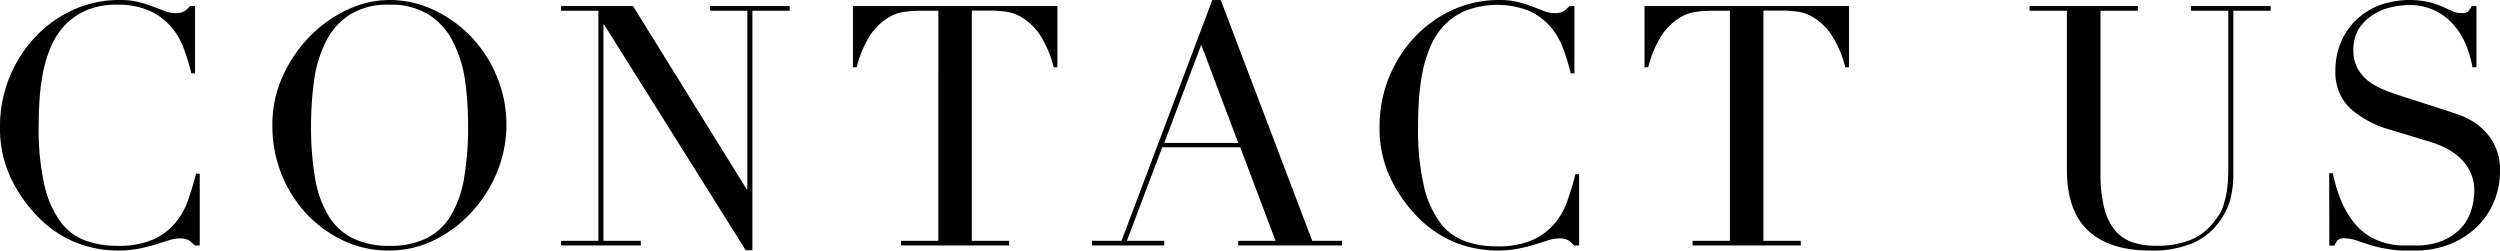
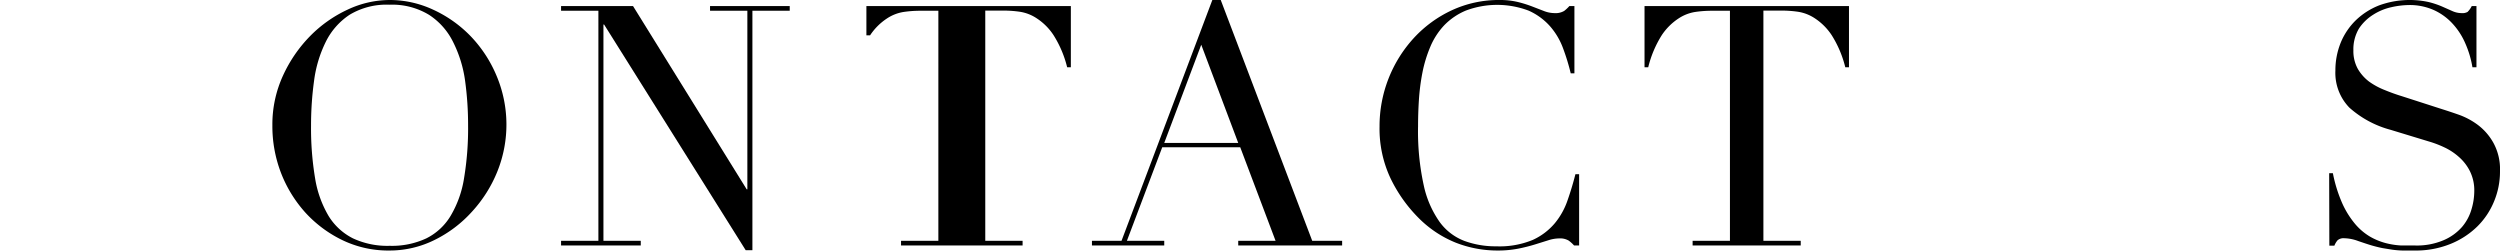
<svg xmlns="http://www.w3.org/2000/svg" viewBox="0 0 297.38 29.8">
  <title>contact-title</title>
  <g id="レイヤー_2" data-name="レイヤー 2">
    <g id="レイヤー_1-2" data-name="レイヤー 1">
-       <path d="M23.76,29.2h-.6a4,4,0,0,0-.64-.58,2,2,0,0,0-1.12-.26,4.27,4.27,0,0,0-1.3.22l-1.6.5a19.25,19.25,0,0,1-2,.5A12.64,12.64,0,0,1,14,29.8a13.56,13.56,0,0,1-4.9-.92,13.14,13.14,0,0,1-4.5-3,17.24,17.24,0,0,1-3.28-4.64A13.86,13.86,0,0,1,0,15,15.52,15.52,0,0,1,4.08,4.52,14.37,14.37,0,0,1,8.6,1.22,13.25,13.25,0,0,1,14.28,0a9.09,9.09,0,0,1,2.2.24A14,14,0,0,1,18.2.78l1.4.54a3.54,3.54,0,0,0,1.24.24A2,2,0,0,0,22,1.3,4.26,4.26,0,0,0,22.6.72h.6v8h-.44a25.24,25.24,0,0,0-.92-3A8.32,8.32,0,0,0,20.28,3.1a7.43,7.43,0,0,0-2.54-1.84,9.18,9.18,0,0,0-3.82-.7,9.1,9.1,0,0,0-3.64.66A7.73,7.73,0,0,0,7.72,3,8.56,8.56,0,0,0,6.06,5.54a15.51,15.51,0,0,0-.94,3.08A25.57,25.57,0,0,0,4.7,11.9C4.63,13,4.6,14.05,4.6,15a29.94,29.94,0,0,0,.68,7,11.85,11.85,0,0,0,1.9,4.36,6.5,6.5,0,0,0,2.94,2.24,10.75,10.75,0,0,0,3.8.64,10.3,10.3,0,0,0,4.32-.76,7.46,7.46,0,0,0,2.64-2,8.64,8.64,0,0,0,1.52-2.76c.35-1,.65-2,.92-3.06h.44Z" />
      <path d="M32.4,14.92A13.91,13.91,0,0,1,33.66,9,16.49,16.49,0,0,1,36.9,4.28a15.24,15.24,0,0,1,4.46-3.14,11.82,11.82,0,0,1,5-1.14,12.24,12.24,0,0,1,5.14,1.14,14.73,14.73,0,0,1,4.46,3.14A15.28,15.28,0,0,1,59.06,9a14.94,14.94,0,0,1,.1,11.4,15.76,15.76,0,0,1-3,4.76,14.76,14.76,0,0,1-4.42,3.36,12,12,0,0,1-5.46,1.28,12.55,12.55,0,0,1-5.56-1.24,14.46,14.46,0,0,1-4.42-3.3,15.25,15.25,0,0,1-2.9-4.76A15.47,15.47,0,0,1,32.4,14.92Zm4.6,0a36.07,36.07,0,0,0,.48,6.28,12.76,12.76,0,0,0,1.6,4.48A7.18,7.18,0,0,0,42,28.36a9.68,9.68,0,0,0,4.36.88,9.65,9.65,0,0,0,4.34-.88,7,7,0,0,0,2.9-2.68,12.56,12.56,0,0,0,1.6-4.48,36.07,36.07,0,0,0,.48-6.28,38.61,38.61,0,0,0-.36-5.34A14.65,14.65,0,0,0,53.9,5a8.14,8.14,0,0,0-2.84-3.22A8.45,8.45,0,0,0,46.32.56a8.5,8.5,0,0,0-4.74,1.2A8.21,8.21,0,0,0,38.74,5a14.65,14.65,0,0,0-1.38,4.6A38.61,38.61,0,0,0,37,14.92Z" />
      <path d="M66.74,28.64h4.44V1.28H66.74V.72H75.3l13.52,21.8h.08V1.28H84.46V.72h9.48v.56H89.5V29.76h-.8L71.86,2.92h-.08V28.64h4.44v.56H66.74Z" />
-       <path d="M107.18,28.64h4.44V1.28H109.3a13.74,13.74,0,0,0-1.8.14,5,5,0,0,0-2,.78,7,7,0,0,0-2,2A13.17,13.17,0,0,0,101.9,8h-.44V.72h24.32V8h-.44a12.9,12.9,0,0,0-1.62-3.82,6.9,6.9,0,0,0-2-2,5,5,0,0,0-2-.78,13.61,13.61,0,0,0-1.8-.14h-2.32V28.64h4.44v.56H107.18Z" />
+       <path d="M107.18,28.64h4.44V1.28H109.3a13.74,13.74,0,0,0-1.8.14,5,5,0,0,0-2,.78,7,7,0,0,0-2,2h-.44V.72h24.32V8h-.44a12.9,12.9,0,0,0-1.62-3.82,6.9,6.9,0,0,0-2-2,5,5,0,0,0-2-.78,13.61,13.61,0,0,0-1.8-.14h-2.32V28.64h4.44v.56H107.18Z" />
      <path d="M129.89,28.64h3.52L144.21,0h1l10.88,28.64h3.56v.56H147.29v-.56h4.44l-4.2-11.12h-9.28l-4.2,11.12h4.44v.56h-8.6Zm13-23.32L138.49,17h8.8Z" />
      <path d="M187.84,29.2h-.6a4,4,0,0,0-.64-.58,2,2,0,0,0-1.12-.26,4.27,4.27,0,0,0-1.3.22l-1.6.5a19.25,19.25,0,0,1-2,.5,12.64,12.64,0,0,1-2.48.22,13.56,13.56,0,0,1-4.9-.92,13.14,13.14,0,0,1-4.5-3,17.24,17.24,0,0,1-3.28-4.64,13.86,13.86,0,0,1-1.32-6.2,15.52,15.52,0,0,1,4.08-10.52,14.37,14.37,0,0,1,4.52-3.3A13.25,13.25,0,0,1,178.36,0a9.09,9.09,0,0,1,2.2.24,14,14,0,0,1,1.72.54l1.4.54a3.54,3.54,0,0,0,1.24.24,2,2,0,0,0,1.14-.26,4.26,4.26,0,0,0,.62-.58h.6v8h-.44a25.24,25.24,0,0,0-.92-3,8.32,8.32,0,0,0-1.56-2.62,7.43,7.43,0,0,0-2.54-1.84,10.57,10.57,0,0,0-7.46,0A7.73,7.73,0,0,0,171.8,3a8.56,8.56,0,0,0-1.66,2.56,15.51,15.51,0,0,0-.94,3.08,25.57,25.57,0,0,0-.42,3.28c-.07,1.11-.1,2.15-.1,3.14a29.94,29.94,0,0,0,.68,7,11.85,11.85,0,0,0,1.9,4.36,6.5,6.5,0,0,0,2.94,2.24,10.75,10.75,0,0,0,3.8.64,10.3,10.3,0,0,0,4.32-.76,7.46,7.46,0,0,0,2.64-2,8.64,8.64,0,0,0,1.52-2.76c.35-1,.65-2,.92-3.06h.44Z" />
      <path d="M201.34,28.64h4.44V1.28h-2.32a13.74,13.74,0,0,0-1.8.14,5,5,0,0,0-2,.78,7,7,0,0,0-2,2A12.9,12.9,0,0,0,196.06,8h-.44V.72h24.32V8h-.44a12.9,12.9,0,0,0-1.62-3.82,7,7,0,0,0-2-2,5,5,0,0,0-2-.78,13.74,13.74,0,0,0-1.8-.14h-2.32V28.64h4.44v.56H201.34Z" />
-       <path d="M241.42.72H254.3v.56h-4.44V20.6a16.83,16.83,0,0,0,.42,4.06,6.75,6.75,0,0,0,1.26,2.68,4.63,4.63,0,0,0,2.08,1.46,8.55,8.55,0,0,0,2.84.44,11,11,0,0,0,4-.66,6.61,6.61,0,0,0,3-2.34,9,9,0,0,0,.7-1A6.3,6.3,0,0,0,264.6,24a9.36,9.36,0,0,0,.34-1.68,20.38,20.38,0,0,0,.12-2.42V1.28h-4.44V.72h9.48v.56h-4.44v19.4a12.12,12.12,0,0,1-.36,3.06,8.26,8.26,0,0,1-1.48,2.86,7.65,7.65,0,0,1-3,2.32,12.26,12.26,0,0,1-5.08.88q-4.8,0-7.34-2.36c-1.69-1.57-2.54-4-2.54-7.24V1.28h-4.44Z" />
      <path d="M277.06,20.6h.44a16.85,16.85,0,0,0,1.14,3.64,10.56,10.56,0,0,0,1.54,2.44,7,7,0,0,0,1.76,1.48,7.68,7.68,0,0,0,1.86.76,9.29,9.29,0,0,0,1.8.28c.58,0,1.12,0,1.62,0a8.1,8.1,0,0,0,3.48-.64A6.08,6.08,0,0,0,292.86,27,5.65,5.65,0,0,0,294,24.86a7.56,7.56,0,0,0,.32-2.1,5.12,5.12,0,0,0-.52-2.4,5.55,5.55,0,0,0-1.32-1.7,7.06,7.06,0,0,0-1.74-1.14,12.1,12.1,0,0,0-1.78-.68l-4.6-1.4a12,12,0,0,1-4.9-2.64,5.93,5.93,0,0,1-1.66-4.4,8.75,8.75,0,0,1,.64-3.34,7.92,7.92,0,0,1,1.8-2.66A8.45,8.45,0,0,1,283,.64a10.62,10.62,0,0,1,5.88-.4,10.21,10.21,0,0,1,1.62.54l1.22.54a2.7,2.7,0,0,0,1.1.24,1.24,1.24,0,0,0,.7-.14,2.61,2.61,0,0,0,.5-.7h.56V8h-.48a11.69,11.69,0,0,0-.82-2.78,8.33,8.33,0,0,0-1.5-2.36,6.9,6.9,0,0,0-2.22-1.64,7,7,0,0,0-3-.62,10,10,0,0,0-2.12.26,6.61,6.61,0,0,0-2.16.9A5.54,5.54,0,0,0,280.6,3.4,4.83,4.83,0,0,0,279.94,6a4.37,4.37,0,0,0,.52,2.18,5.15,5.15,0,0,0,1.34,1.52,8.44,8.44,0,0,0,1.84,1c.68.28,1.37.53,2.06.74L290.54,13c.51.16,1.15.37,1.92.64a8.67,8.67,0,0,1,2.26,1.2A6.81,6.81,0,0,1,296.6,17a6.53,6.53,0,0,1,.78,3.36,9.25,9.25,0,0,1-.7,3.58,8.93,8.93,0,0,1-2,3,9.79,9.79,0,0,1-3.2,2.08,10.94,10.94,0,0,1-4.24.78l-1.48,0a11.19,11.19,0,0,1-1.2-.1l-1.12-.18c-.37-.07-.78-.17-1.24-.3s-1.1-.35-1.72-.56a5,5,0,0,0-1.6-.32,1.1,1.1,0,0,0-.82.24,2.25,2.25,0,0,0-.38.64h-.6Z" />
    </g>
  </g>
</svg>